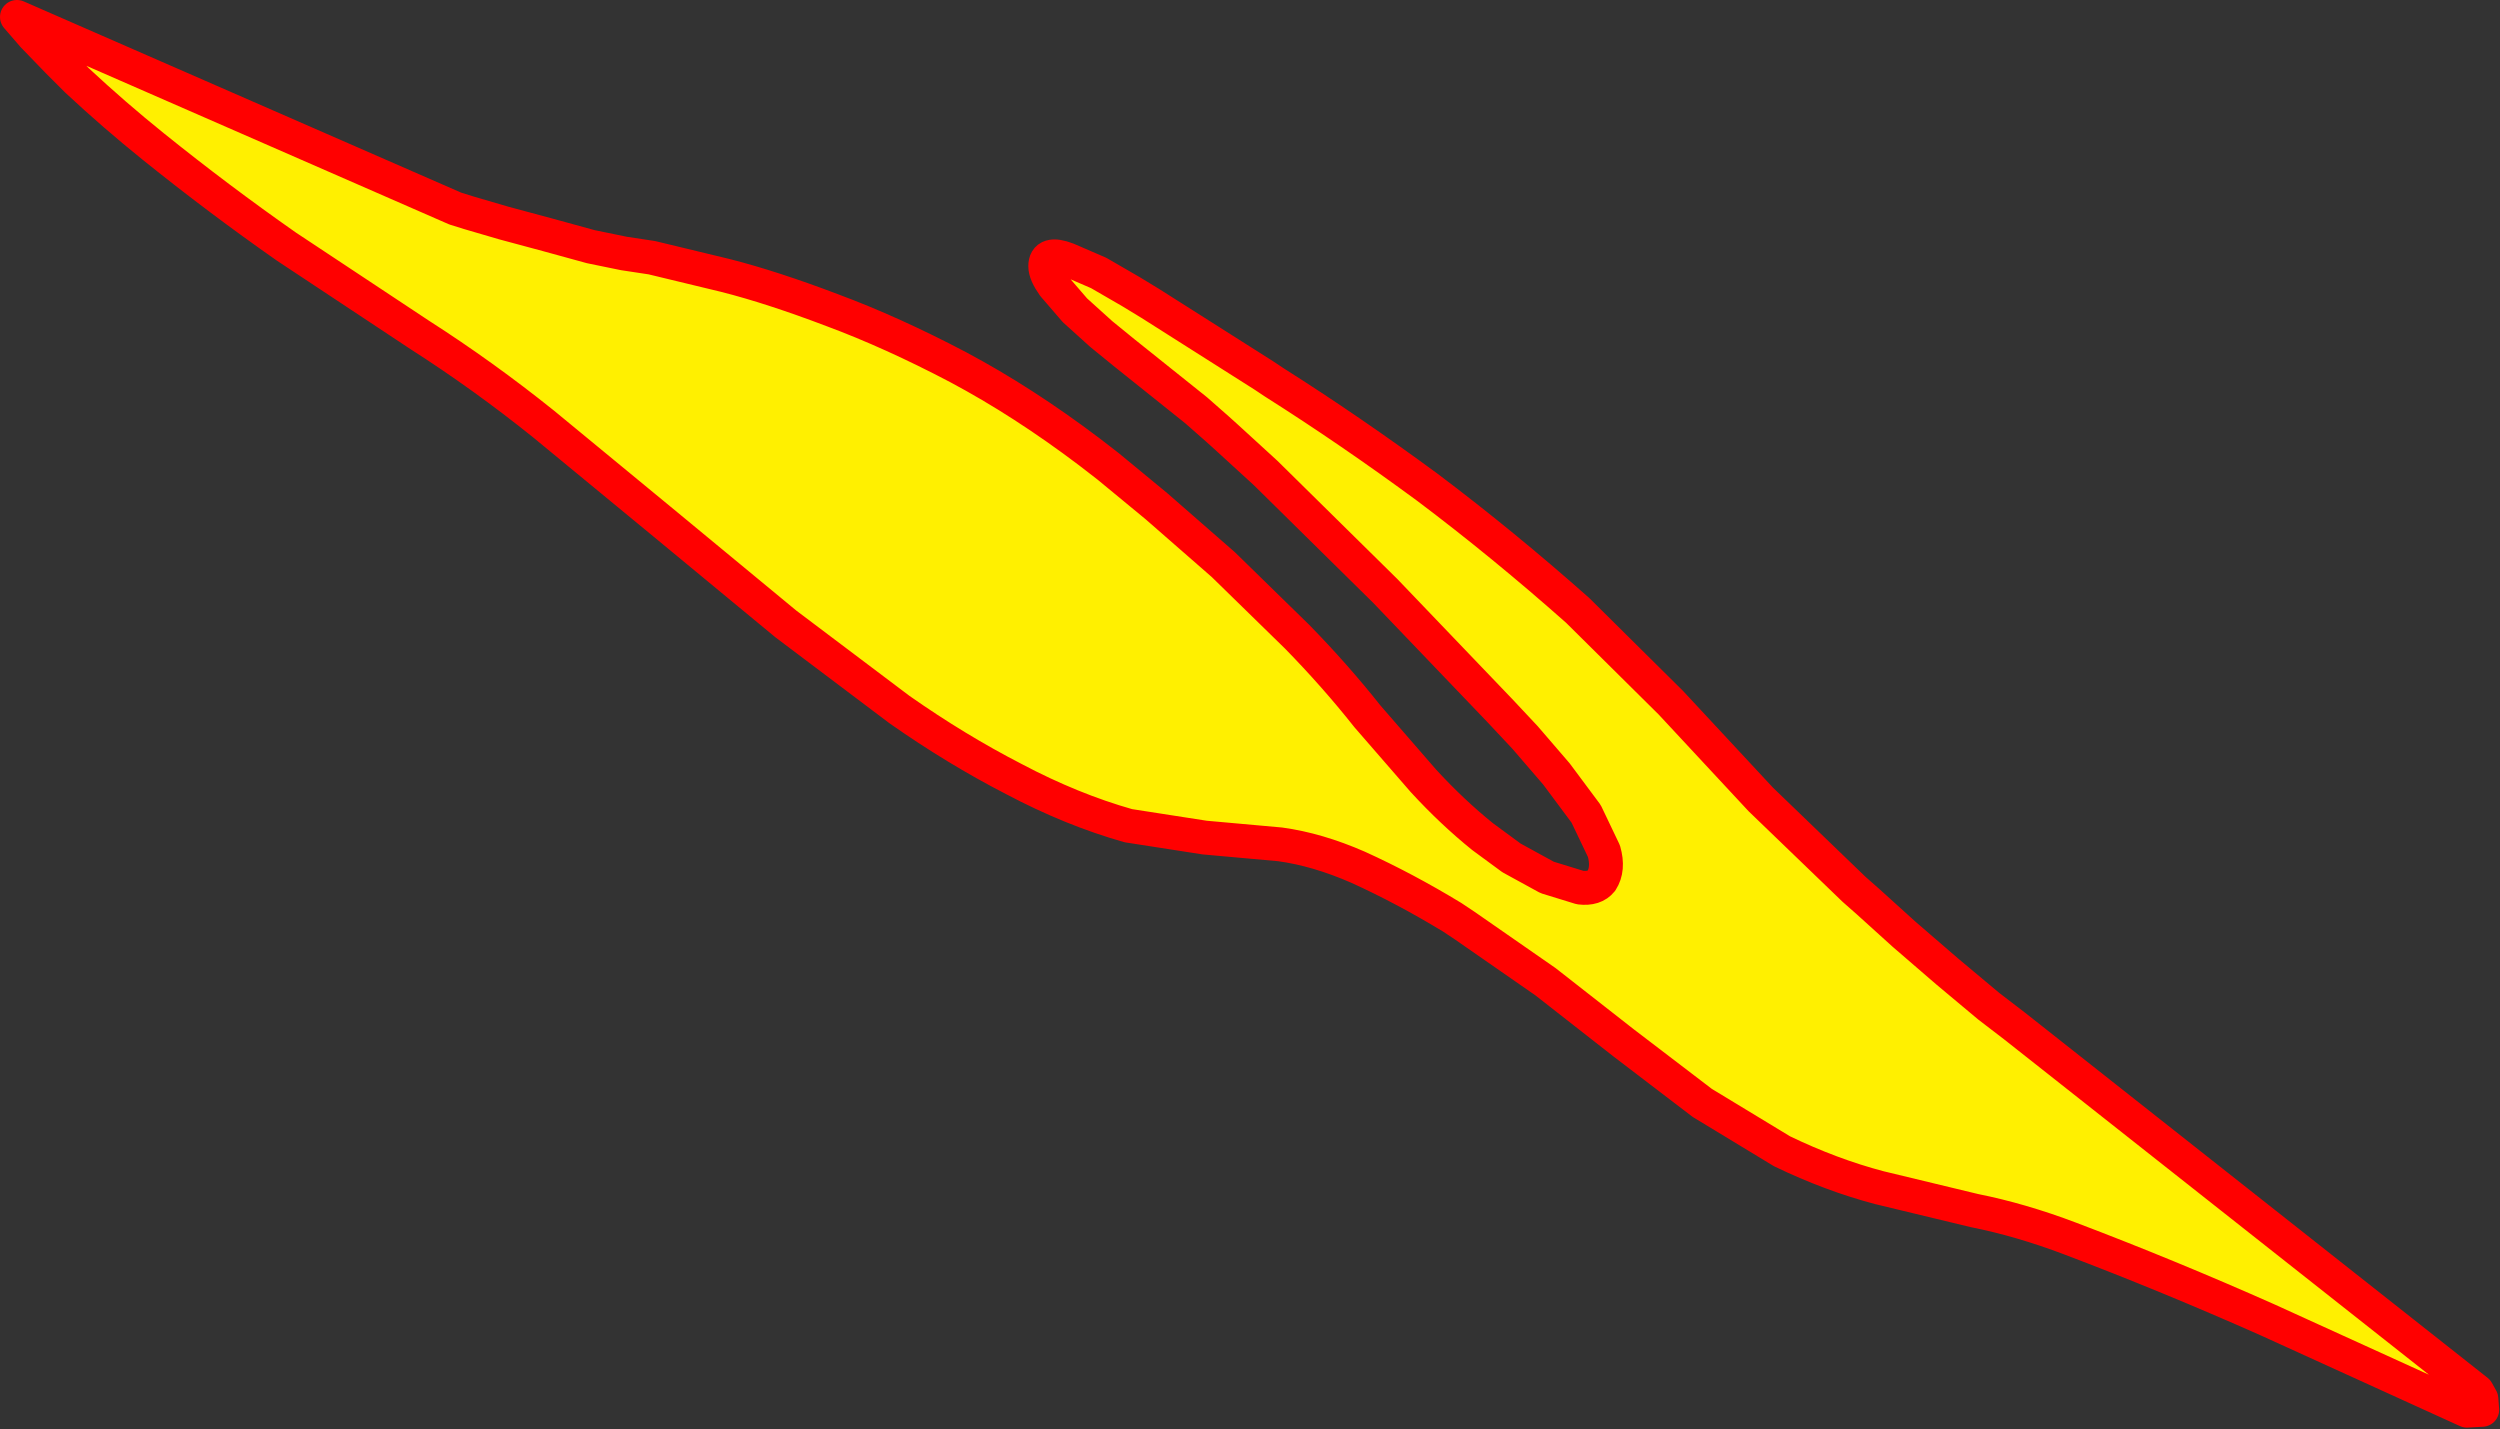
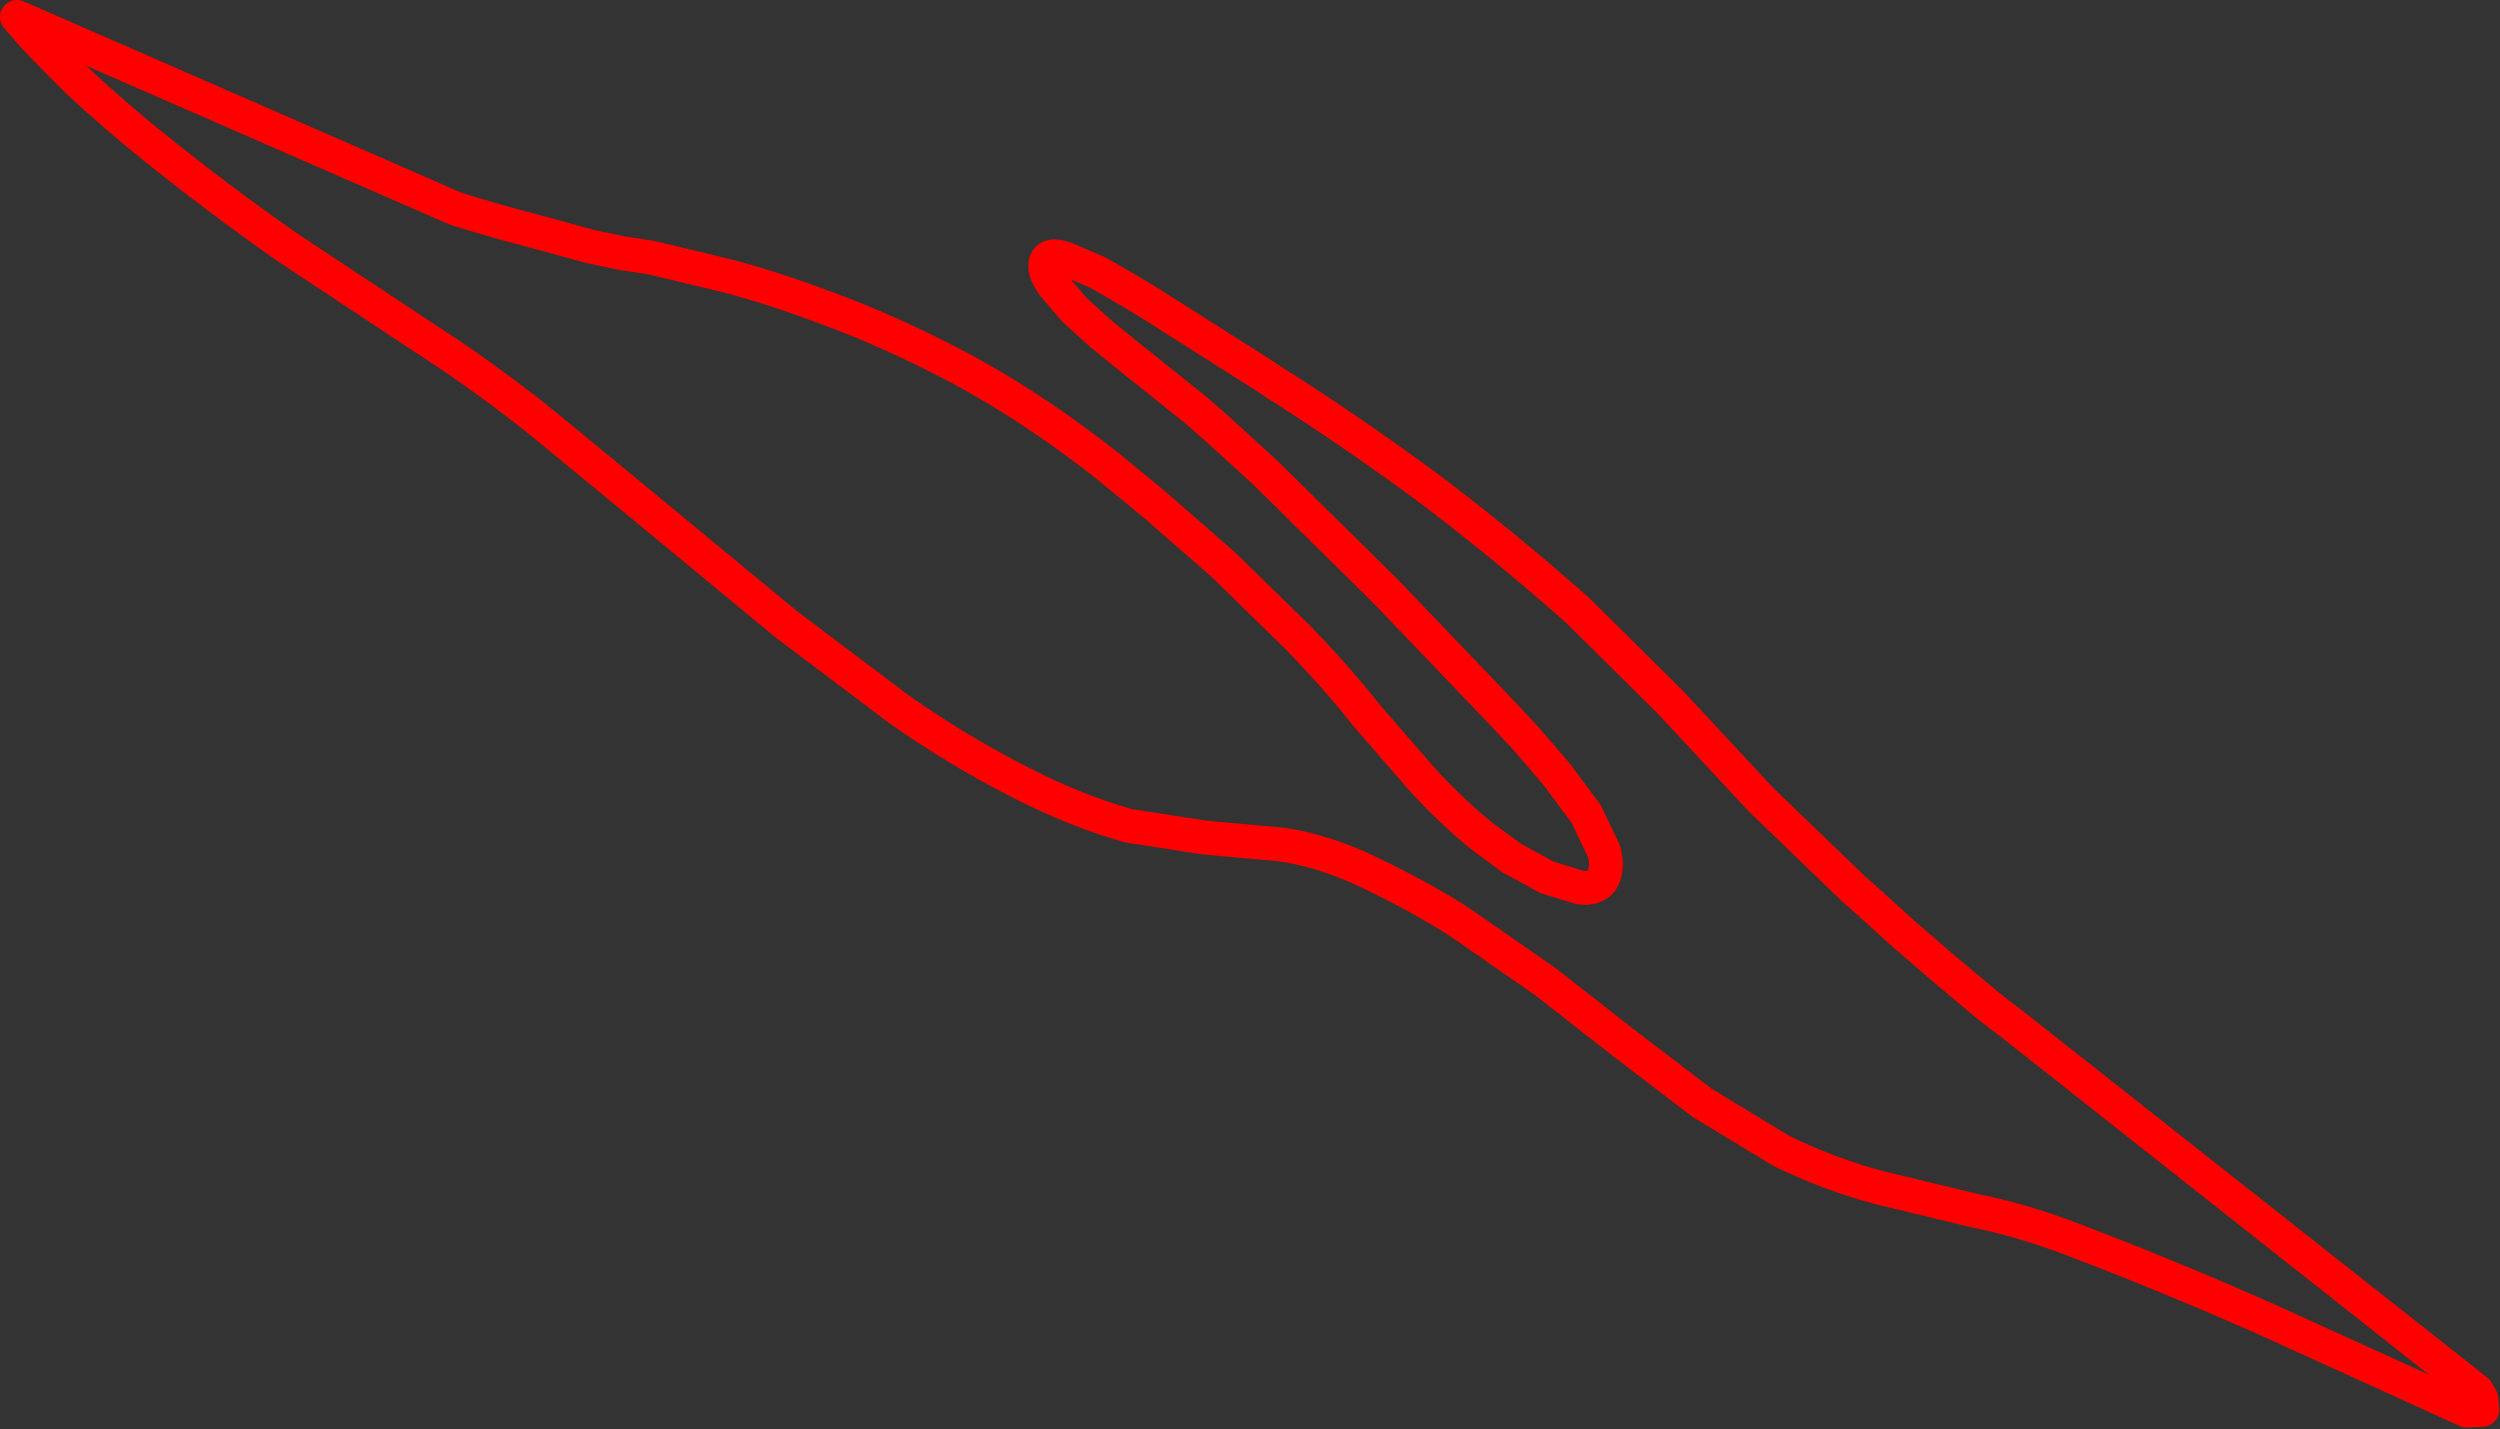
<svg xmlns="http://www.w3.org/2000/svg" height="84.3px" width="147.45px">
  <rect width="100%" height="100%" fill="#333333" stroke="none" />
  <g transform="matrix(1.0, 0.0, 0.0, 1.0, -286.25, -138.85)">
-     <path d="M431.75 222.05 L420.0 216.7 Q414.15 214.1 408.35 211.9 405.45 210.8 402.7 210.25 L397.1 208.9 Q394.25 208.15 391.35 206.75 L386.65 203.9 382.0 200.35 377.4 196.75 372.65 193.45 371.9 192.95 Q369.1 191.25 366.35 190.0 363.95 188.95 361.75 188.65 L357.3 188.25 352.8 187.55 Q349.45 186.6 346.05 184.8 342.65 183.05 339.3 180.7 L332.6 175.65 325.4 169.7 318.3 163.85 Q314.75 161.0 311.0 158.6 L303.15 153.4 Q299.15 150.6 295.3 147.5 293.0 145.65 290.8 143.6 L289.65 142.45 288.2 140.95 287.25 139.85 313.1 151.15 313.9 151.4 315.95 152.0 318.55 152.7 321.1 153.4 323.05 153.8 324.7 154.05 329.05 155.1 Q331.8 155.8 335.35 157.15 338.85 158.45 342.75 160.5 346.6 162.55 350.5 165.5 L351.6 166.35 354.45 168.7 358.4 172.15 362.75 176.4 Q365.0 178.7 366.9 181.1 L370.2 184.9 Q371.9 186.75 373.7 188.2 L375.4 189.45 377.5 190.6 379.45 191.2 Q380.3 191.3 380.7 190.8 381.15 190.1 380.85 189.05 L379.8 186.85 378.05 184.5 376.2 182.35 374.7 180.75 367.95 173.7 360.9 166.75 358.55 164.6 358.05 164.15 356.8 163.05 352.55 159.65 351.2 158.55 349.65 157.15 348.4 155.7 Q347.9 155.0 347.9 154.55 347.9 153.65 349.2 154.15 L351.05 154.95 352.95 156.05 354.1 156.75 360.8 161.0 361.4 161.4 Q365.9 164.25 370.45 167.6 374.9 170.95 379.3 174.85 L384.8 180.3 390.1 186.0 395.6 191.3 396.45 192.05 398.55 193.95 401.1 196.15 403.55 198.2 405.05 199.35 432.35 220.9 431.75 222.05" fill="#fff000" fill-rule="evenodd" stroke="none" />
    <path d="M431.75 222.05 L420.0 216.7 Q414.15 214.1 408.35 211.9 405.45 210.8 402.7 210.25 L397.1 208.9 Q394.25 208.15 391.35 206.75 L386.65 203.9 382.0 200.35 377.4 196.75 372.65 193.45 371.9 192.95 Q369.1 191.25 366.35 190.0 363.95 188.95 361.75 188.65 L357.3 188.25 352.8 187.55 Q349.45 186.6 346.05 184.8 342.65 183.05 339.3 180.7 L332.6 175.65 325.4 169.7 318.3 163.85 Q314.75 161.0 311.0 158.6 L303.15 153.4 Q299.15 150.6 295.3 147.5 293.0 145.65 290.8 143.6 L289.65 142.45 288.2 140.95 287.25 139.85 313.1 151.15 313.9 151.4 315.95 152.0 318.55 152.7 321.1 153.4 323.05 153.8 324.7 154.05 329.05 155.1 Q331.8 155.8 335.35 157.15 338.85 158.45 342.75 160.5 346.6 162.55 350.5 165.5 L351.6 166.35 354.45 168.7 358.4 172.15 362.75 176.4 Q365.0 178.7 366.9 181.1 L370.2 184.9 Q371.9 186.75 373.7 188.2 L375.4 189.45 377.5 190.6 379.45 191.2 Q380.3 191.3 380.7 190.8 381.15 190.1 380.85 189.05 L379.8 186.85 378.05 184.5 376.2 182.35 374.7 180.75 367.95 173.7 360.9 166.75 358.55 164.6 358.05 164.15 356.8 163.05 352.55 159.65 351.2 158.55 349.65 157.15 348.4 155.7 Q347.9 155.0 347.9 154.55 347.9 153.65 349.2 154.15 L351.05 154.95 352.95 156.05 354.1 156.75 360.8 161.0 361.4 161.4 Q365.9 164.25 370.45 167.6 374.9 170.95 379.3 174.85 L384.8 180.3 390.1 186.0 395.6 191.3 396.45 192.05 398.55 193.95 401.1 196.15 403.55 198.2 405.05 199.35 432.35 220.9 432.6 221.35 432.65 222.0 431.75 222.05 Z" fill="none" stroke="#ff0000" stroke-linecap="round" stroke-linejoin="round" stroke-width="2.0" />
  </g>
</svg>